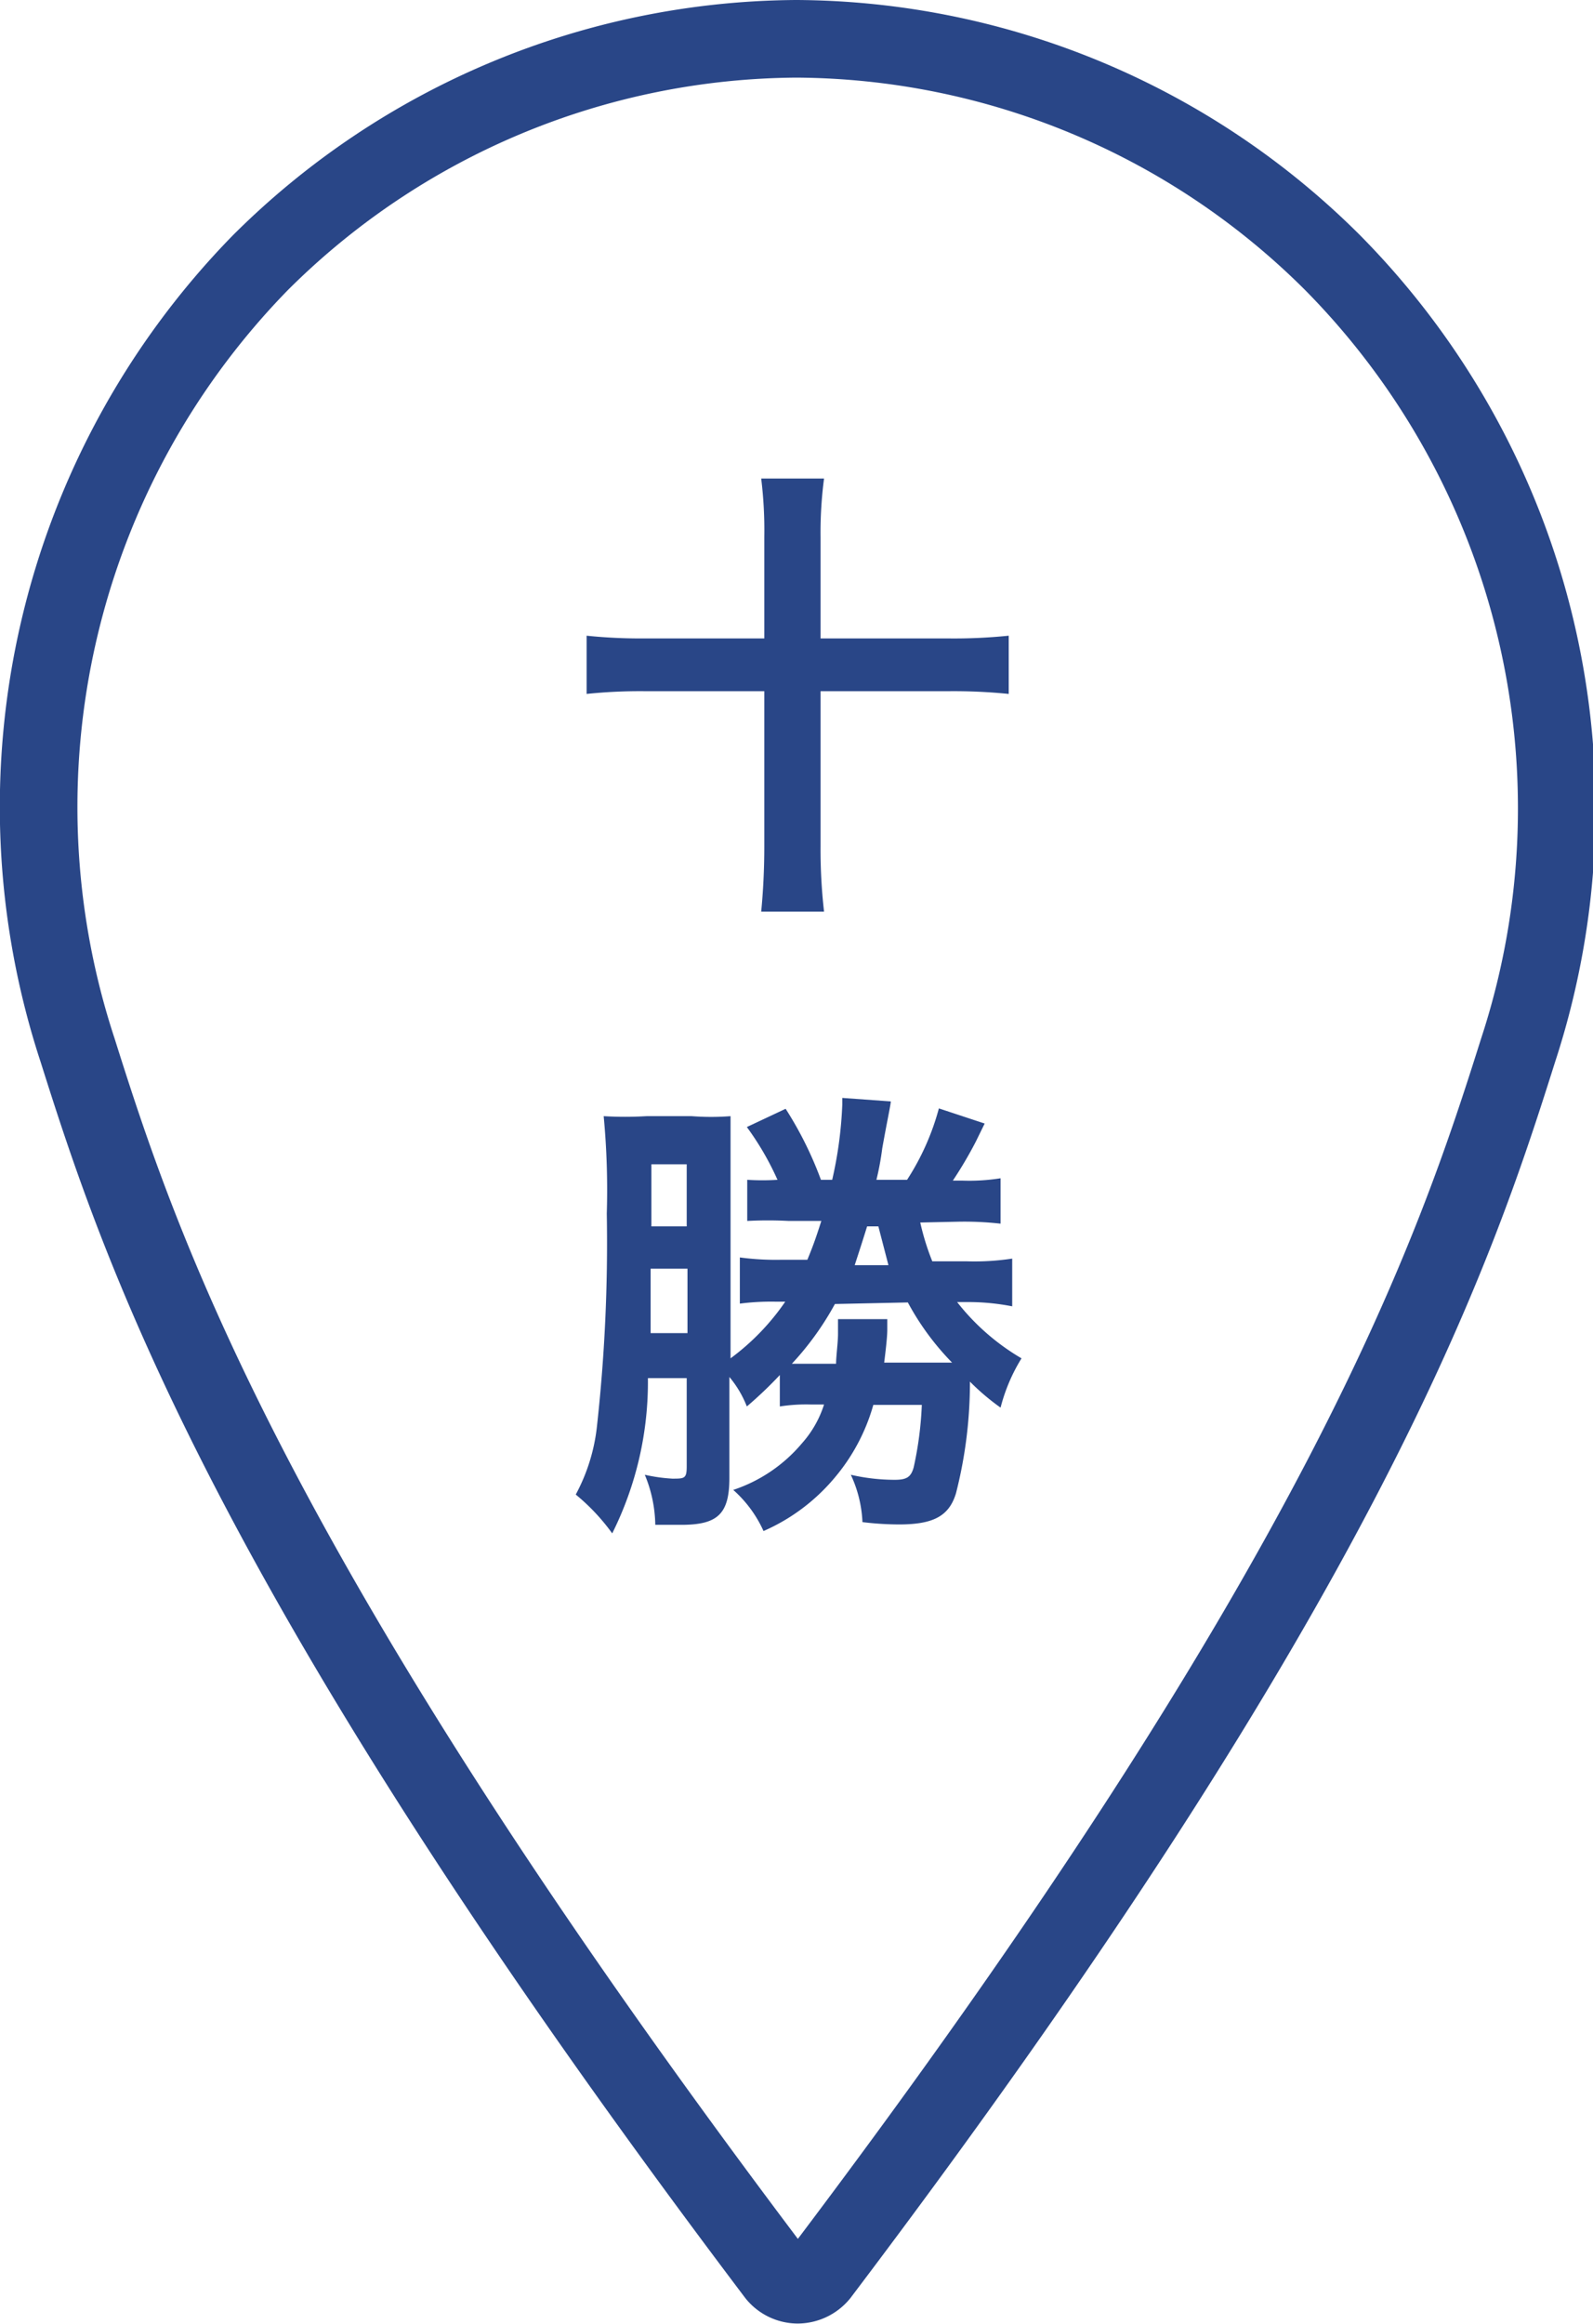
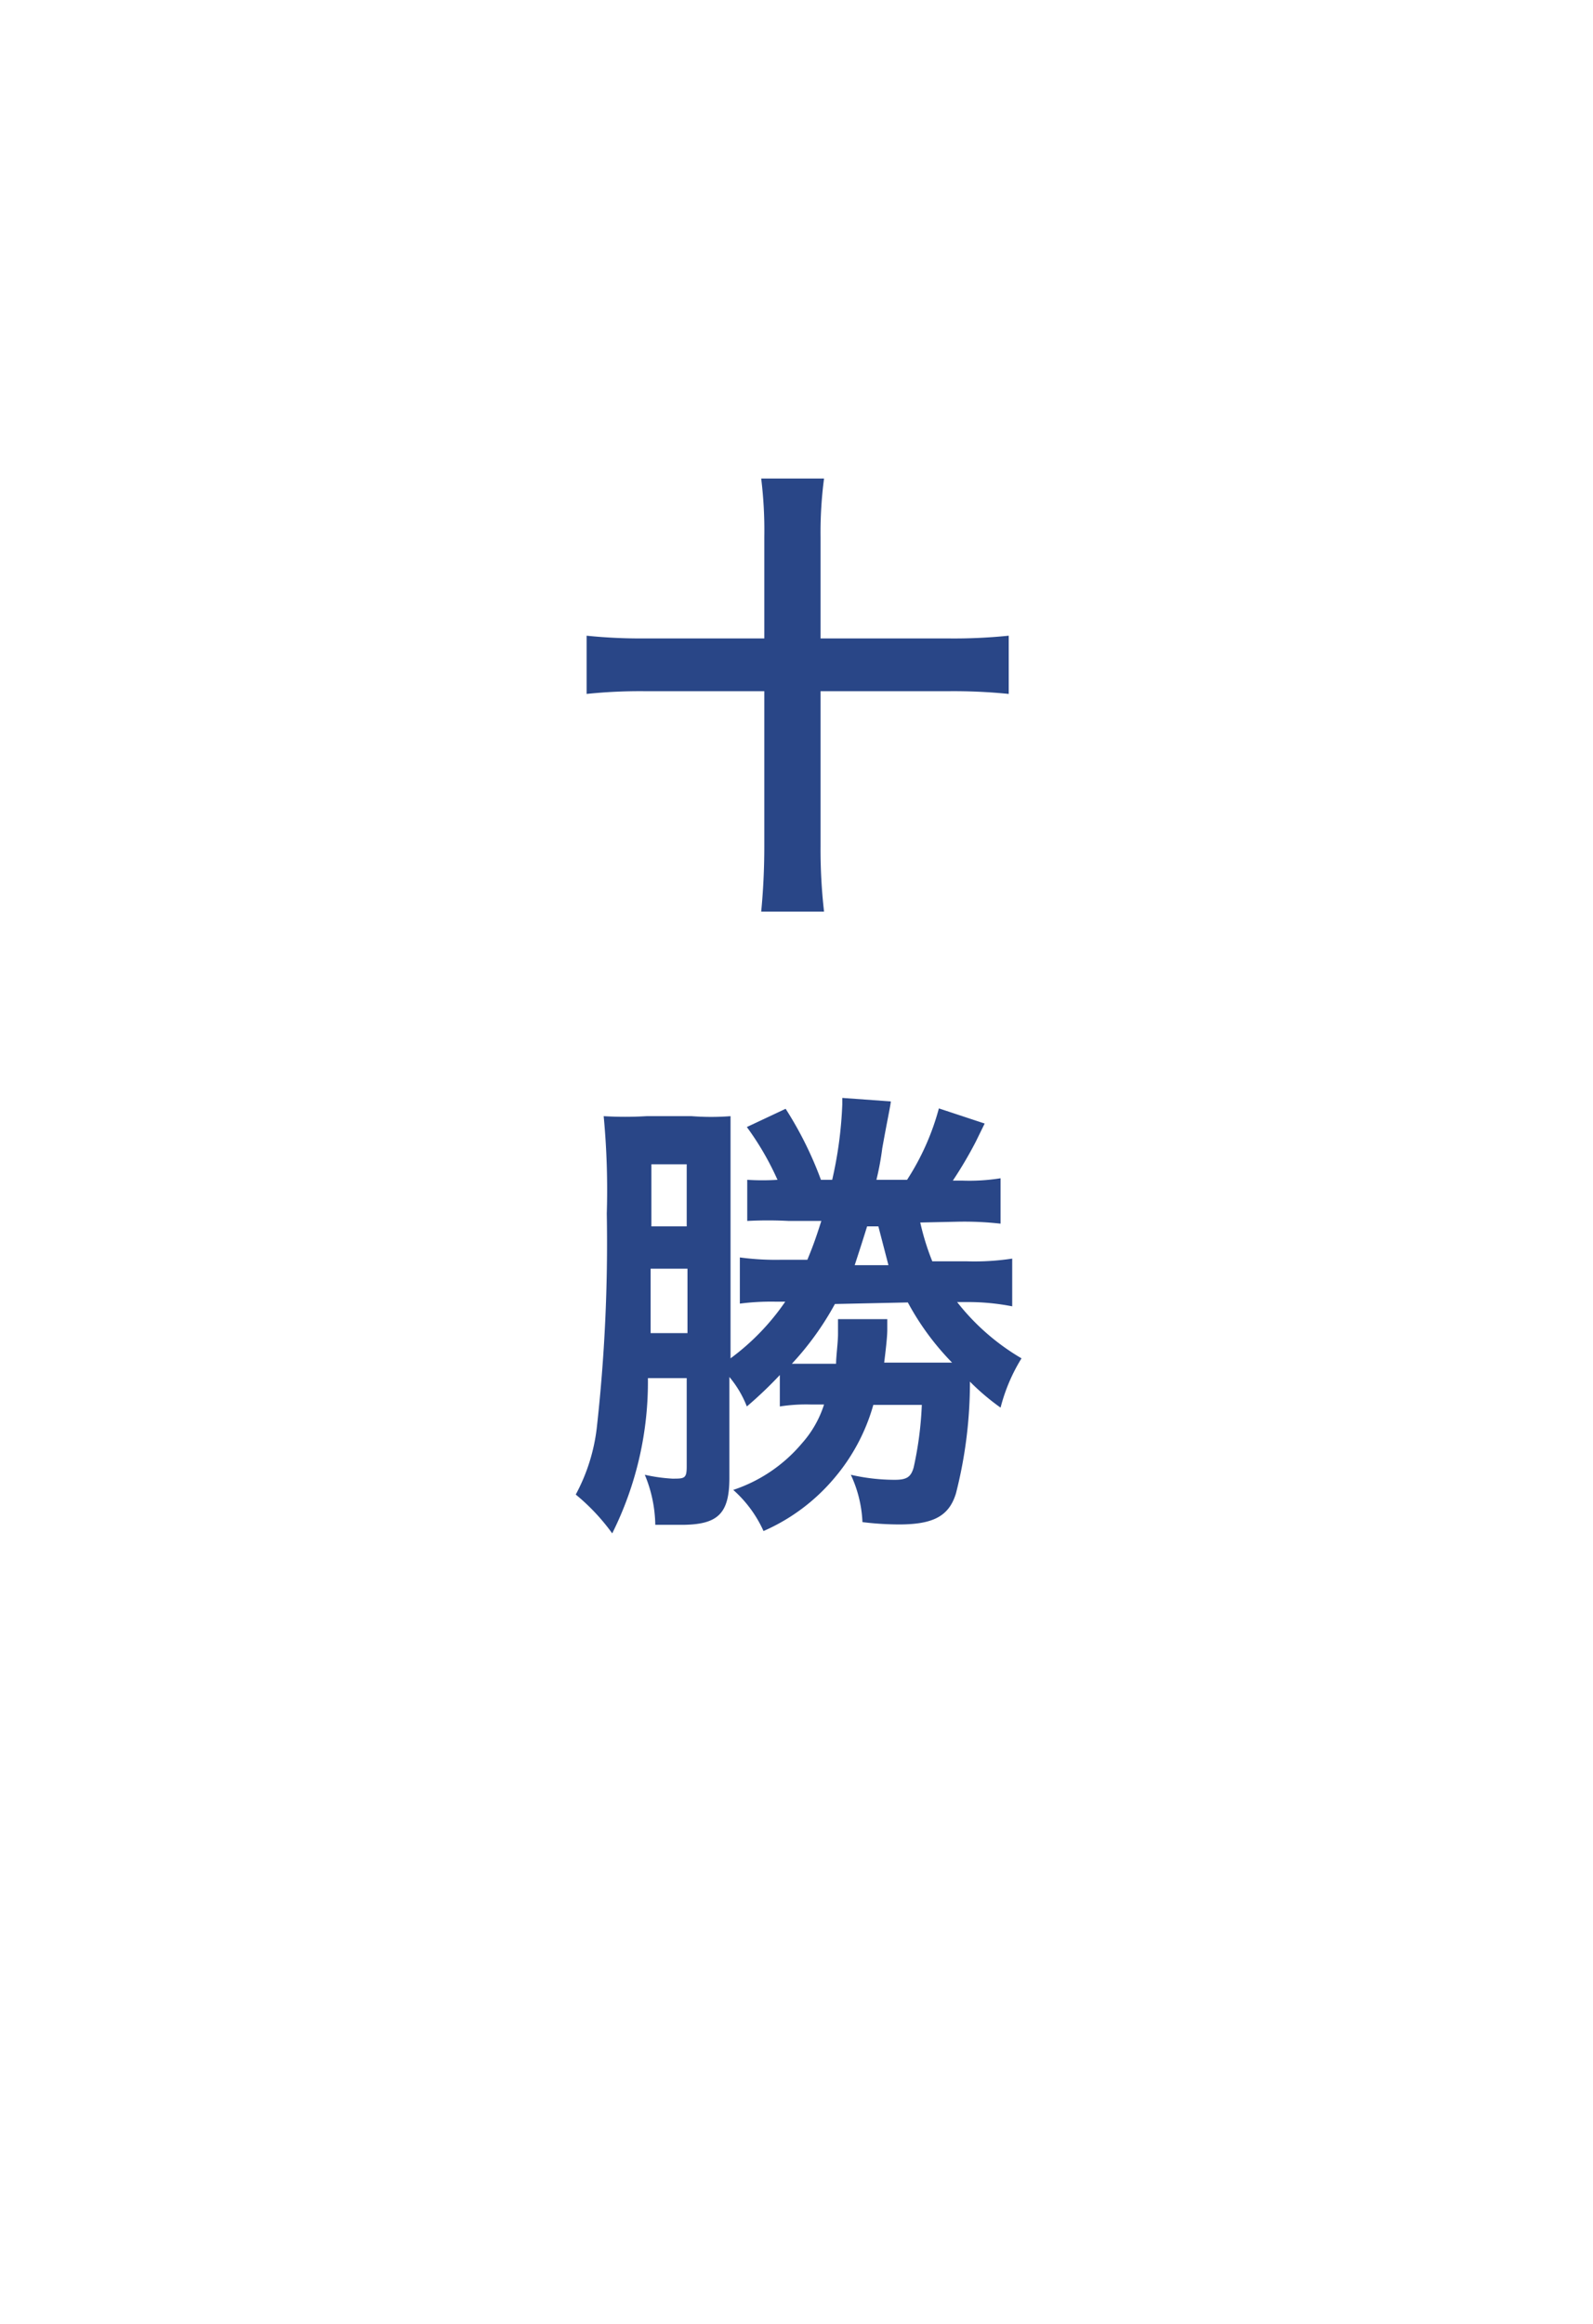
<svg xmlns="http://www.w3.org/2000/svg" viewBox="0 0 41.06 59.88">
  <defs>
    <style>.cls-1{fill:none;stroke:#294687;stroke-miterlimit:10;stroke-width:2px;}.cls-2{fill:#294687;}</style>
  </defs>
  <g id="レイヤー_2" data-name="レイヤー 2">
    <g id="text">
-       <path class="cls-1" d="M34.35,6.77A19.7,19.7,0,0,0,20.53,1,19.72,19.72,0,0,0,6.71,6.77,20.06,20.06,0,0,0,2,27.06c1.61,5.1,4.38,13.51,18,31.54a.73.73,0,0,0,.56.27.75.75,0,0,0,.57-.27c13.62-18,16.39-26.44,18-31.54A20,20,0,0,0,34.35,6.77Z" />
      <path class="cls-2" d="M19.7,13.84a10.91,10.91,0,0,0-.08-1.51h1.62a10.64,10.64,0,0,0-.09,1.51v2.61h3.26A13.9,13.9,0,0,0,26,16.38v1.5a14.26,14.26,0,0,0-1.54-.07H21.15v4a14.08,14.08,0,0,0,.09,1.68H19.62c.05-.51.08-1.08.08-1.68v-4H16.62a13.38,13.38,0,0,0-1.5.07v-1.5a13.5,13.5,0,0,0,1.5.07H19.7Z" />
      <path class="cls-2" d="M23.72,31.5a6.41,6.41,0,0,0,.31,1h.89a6.48,6.48,0,0,0,1.17-.07v1.23A5.9,5.9,0,0,0,25,33.55h-.33A5.87,5.87,0,0,0,26.33,35a4.55,4.55,0,0,0-.54,1.27A6,6,0,0,1,25,35.6a11.52,11.52,0,0,1-.36,2.88c-.18.59-.59.8-1.47.8a7.87,7.87,0,0,1-.94-.06A3.2,3.2,0,0,0,21.93,38a5.08,5.08,0,0,0,1.13.13c.31,0,.42-.07.49-.32a9.05,9.05,0,0,0,.21-1.61H22.51a5,5,0,0,1-1,1.88,5,5,0,0,1-1.83,1.37,3.15,3.15,0,0,0-.78-1.06,3.93,3.93,0,0,0,1.77-1.2,2.75,2.75,0,0,0,.57-1h-.33a4.39,4.39,0,0,0-.81.05v-.81a10.4,10.4,0,0,1-.85.81,2.72,2.72,0,0,0-.45-.76v2.6c0,.93-.3,1.21-1.24,1.21l-.67,0A3.48,3.48,0,0,0,16.62,38a4.34,4.34,0,0,0,.71.1c.31,0,.37,0,.37-.31V35.51h-1a8.72,8.72,0,0,1-.92,4,5.3,5.3,0,0,0-.94-1,4.79,4.79,0,0,0,.54-1.7,43,43,0,0,0,.26-5.54,20.21,20.21,0,0,0-.08-2.51,9.15,9.15,0,0,0,1.1,0h1.17a6.53,6.53,0,0,0,1,0c0,.27,0,.48,0,1V35a6.08,6.08,0,0,0,1.41-1.46H20a6.35,6.35,0,0,0-.93.05V32.4a6.93,6.93,0,0,0,1.08.06h.66c.14-.34.21-.53.36-1h-.84a10.26,10.26,0,0,0-1.07,0V30.4a6.24,6.24,0,0,0,.78,0,7.36,7.36,0,0,0-.79-1.36l1-.47a9.43,9.43,0,0,1,.91,1.83h.29a10.41,10.41,0,0,0,.26-1.94v-.17l1.25.09c0,.08-.09.48-.22,1.21a7.21,7.21,0,0,1-.15.81h.79a6.46,6.46,0,0,0,.82-1.84l1.18.39-.23.47a10.6,10.6,0,0,1-.59,1h.23a5.12,5.12,0,0,0,1-.06v1.17a8.32,8.32,0,0,0-1.13-.05Zm-6.95,1.19,0,1.66h.95V32.69ZM17.7,30h-.91v1.6h.91Zm3.82,3.6a7.58,7.58,0,0,1-1.11,1.54h1.14c0-.19.05-.55.05-.77s0-.24,0-.38l1.27,0c0,.09,0,.09,0,.28s-.05.6-.08.84h1.75a6.86,6.86,0,0,1-1.14-1.55Zm.83-2c-.15.48-.19.6-.32,1h.87l-.26-1Z" />
    </g>
  </g>
</svg>